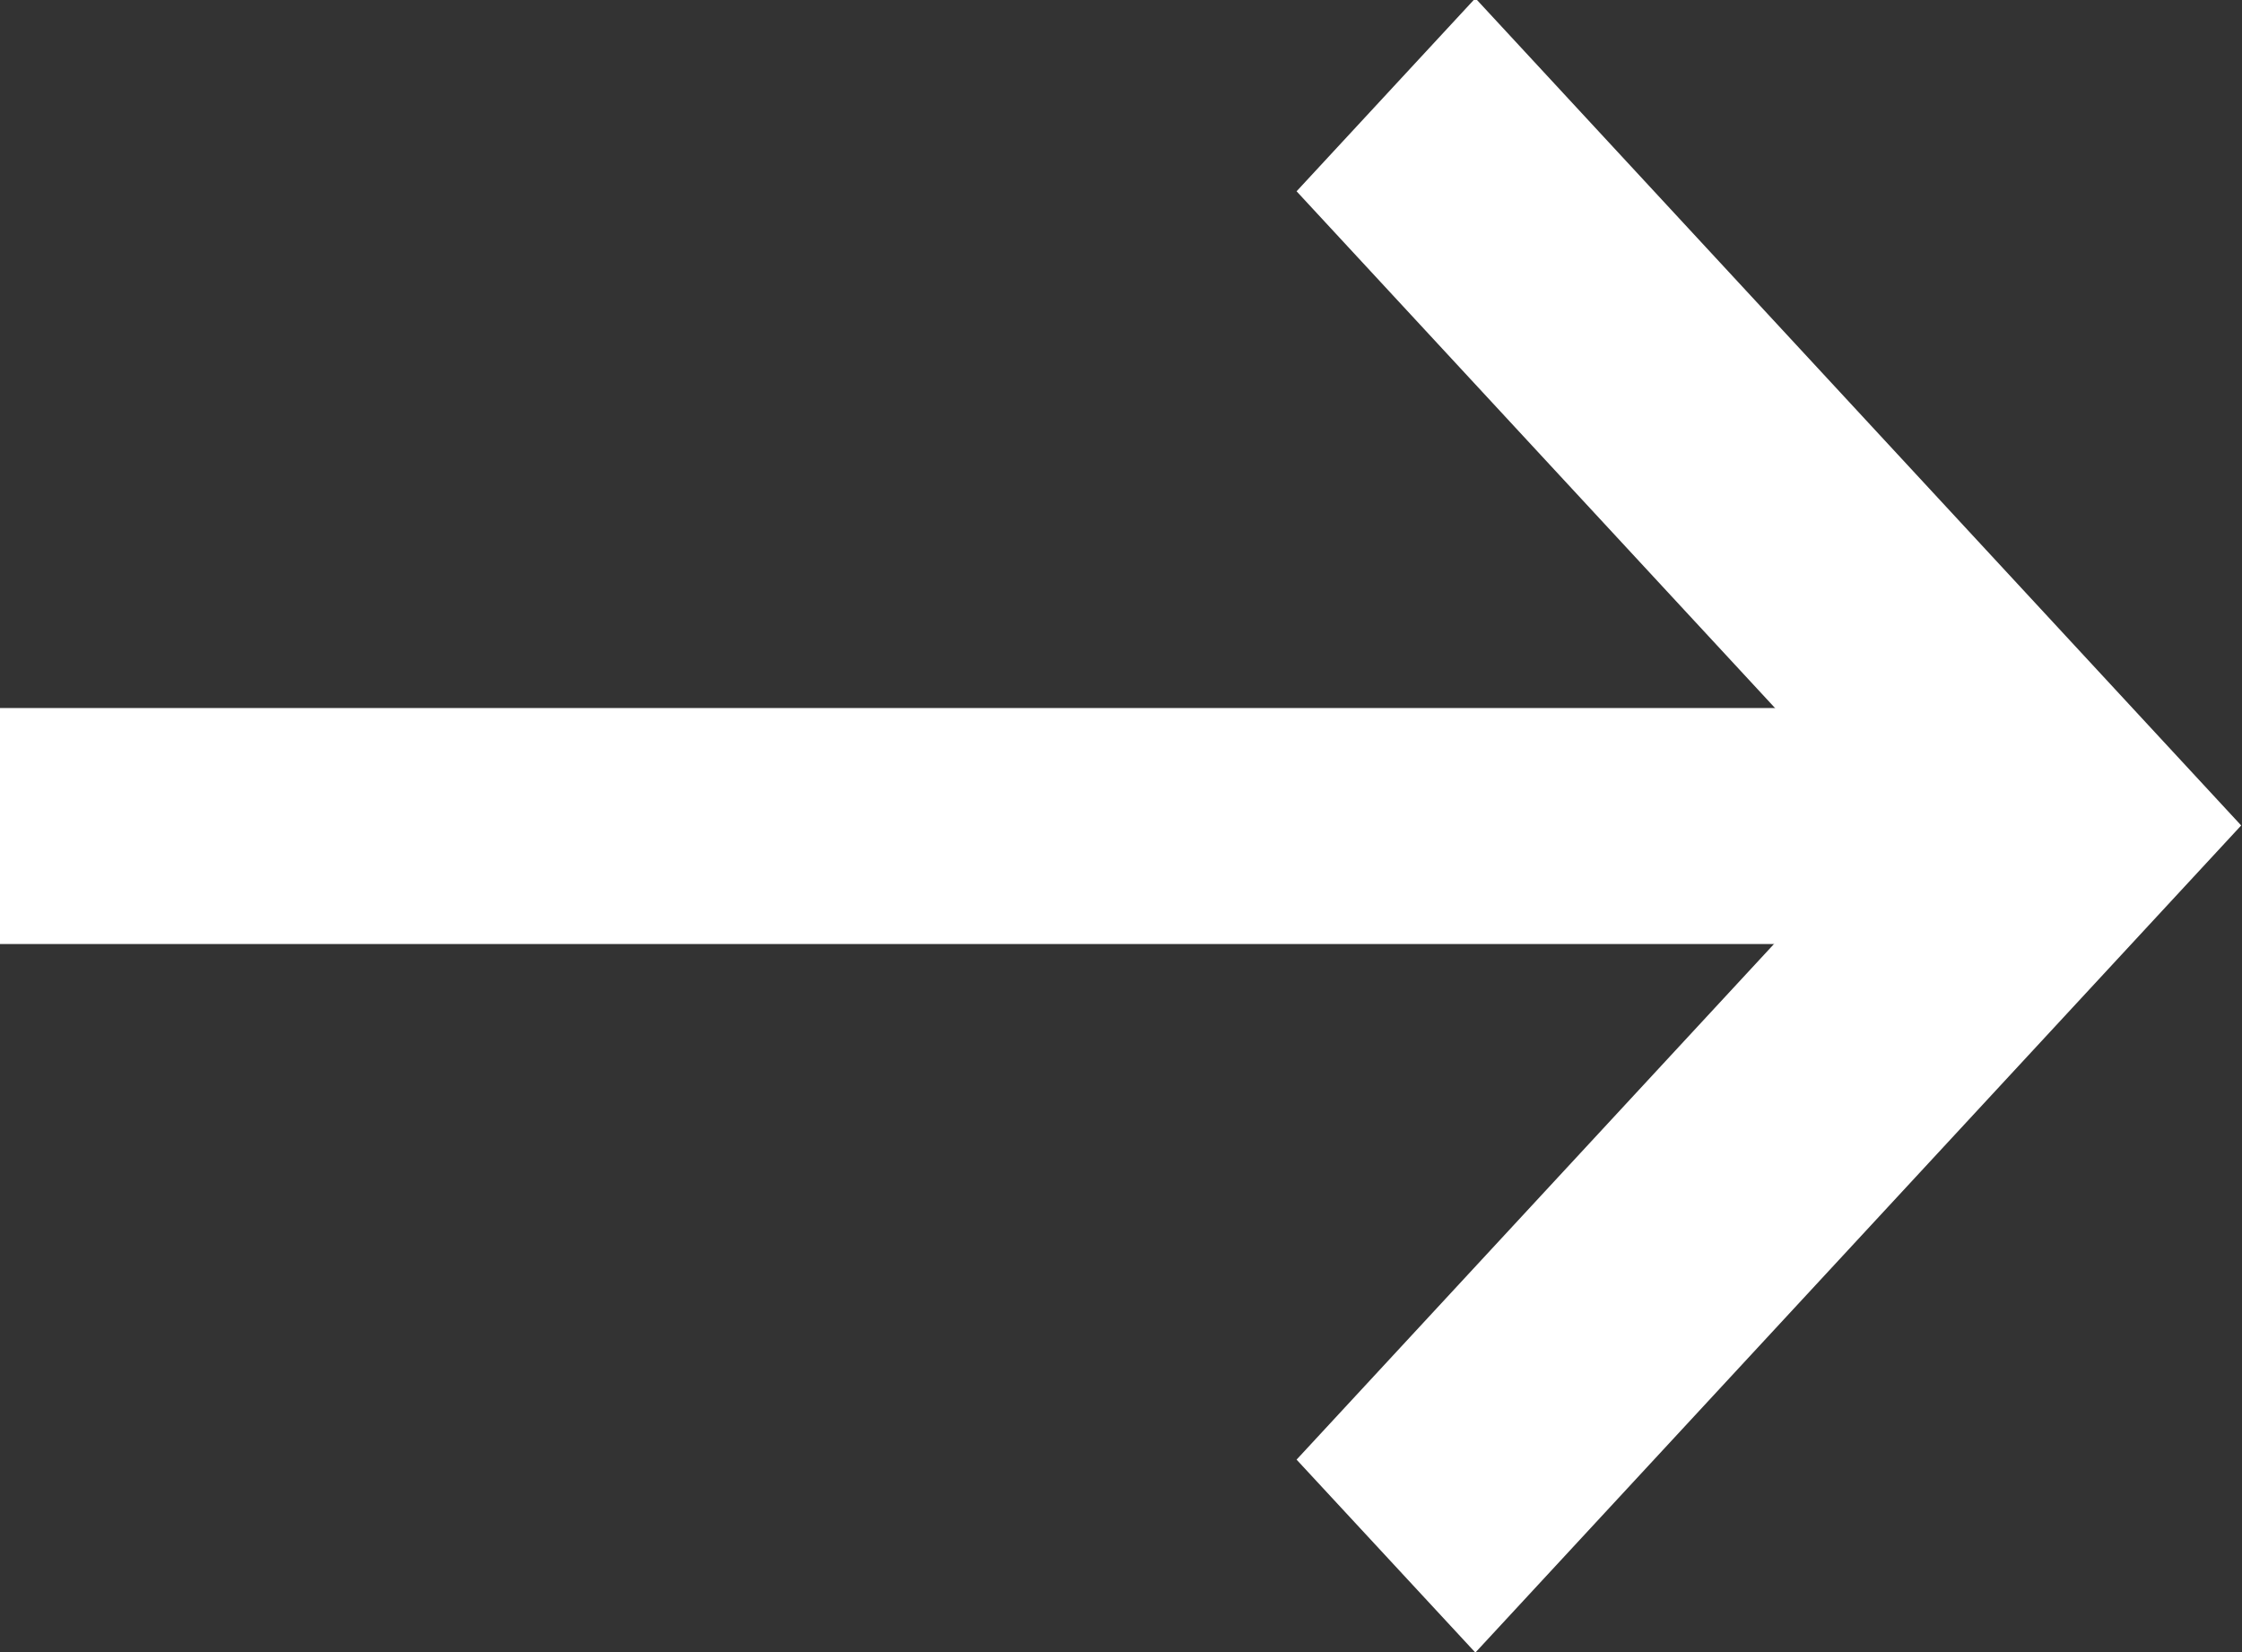
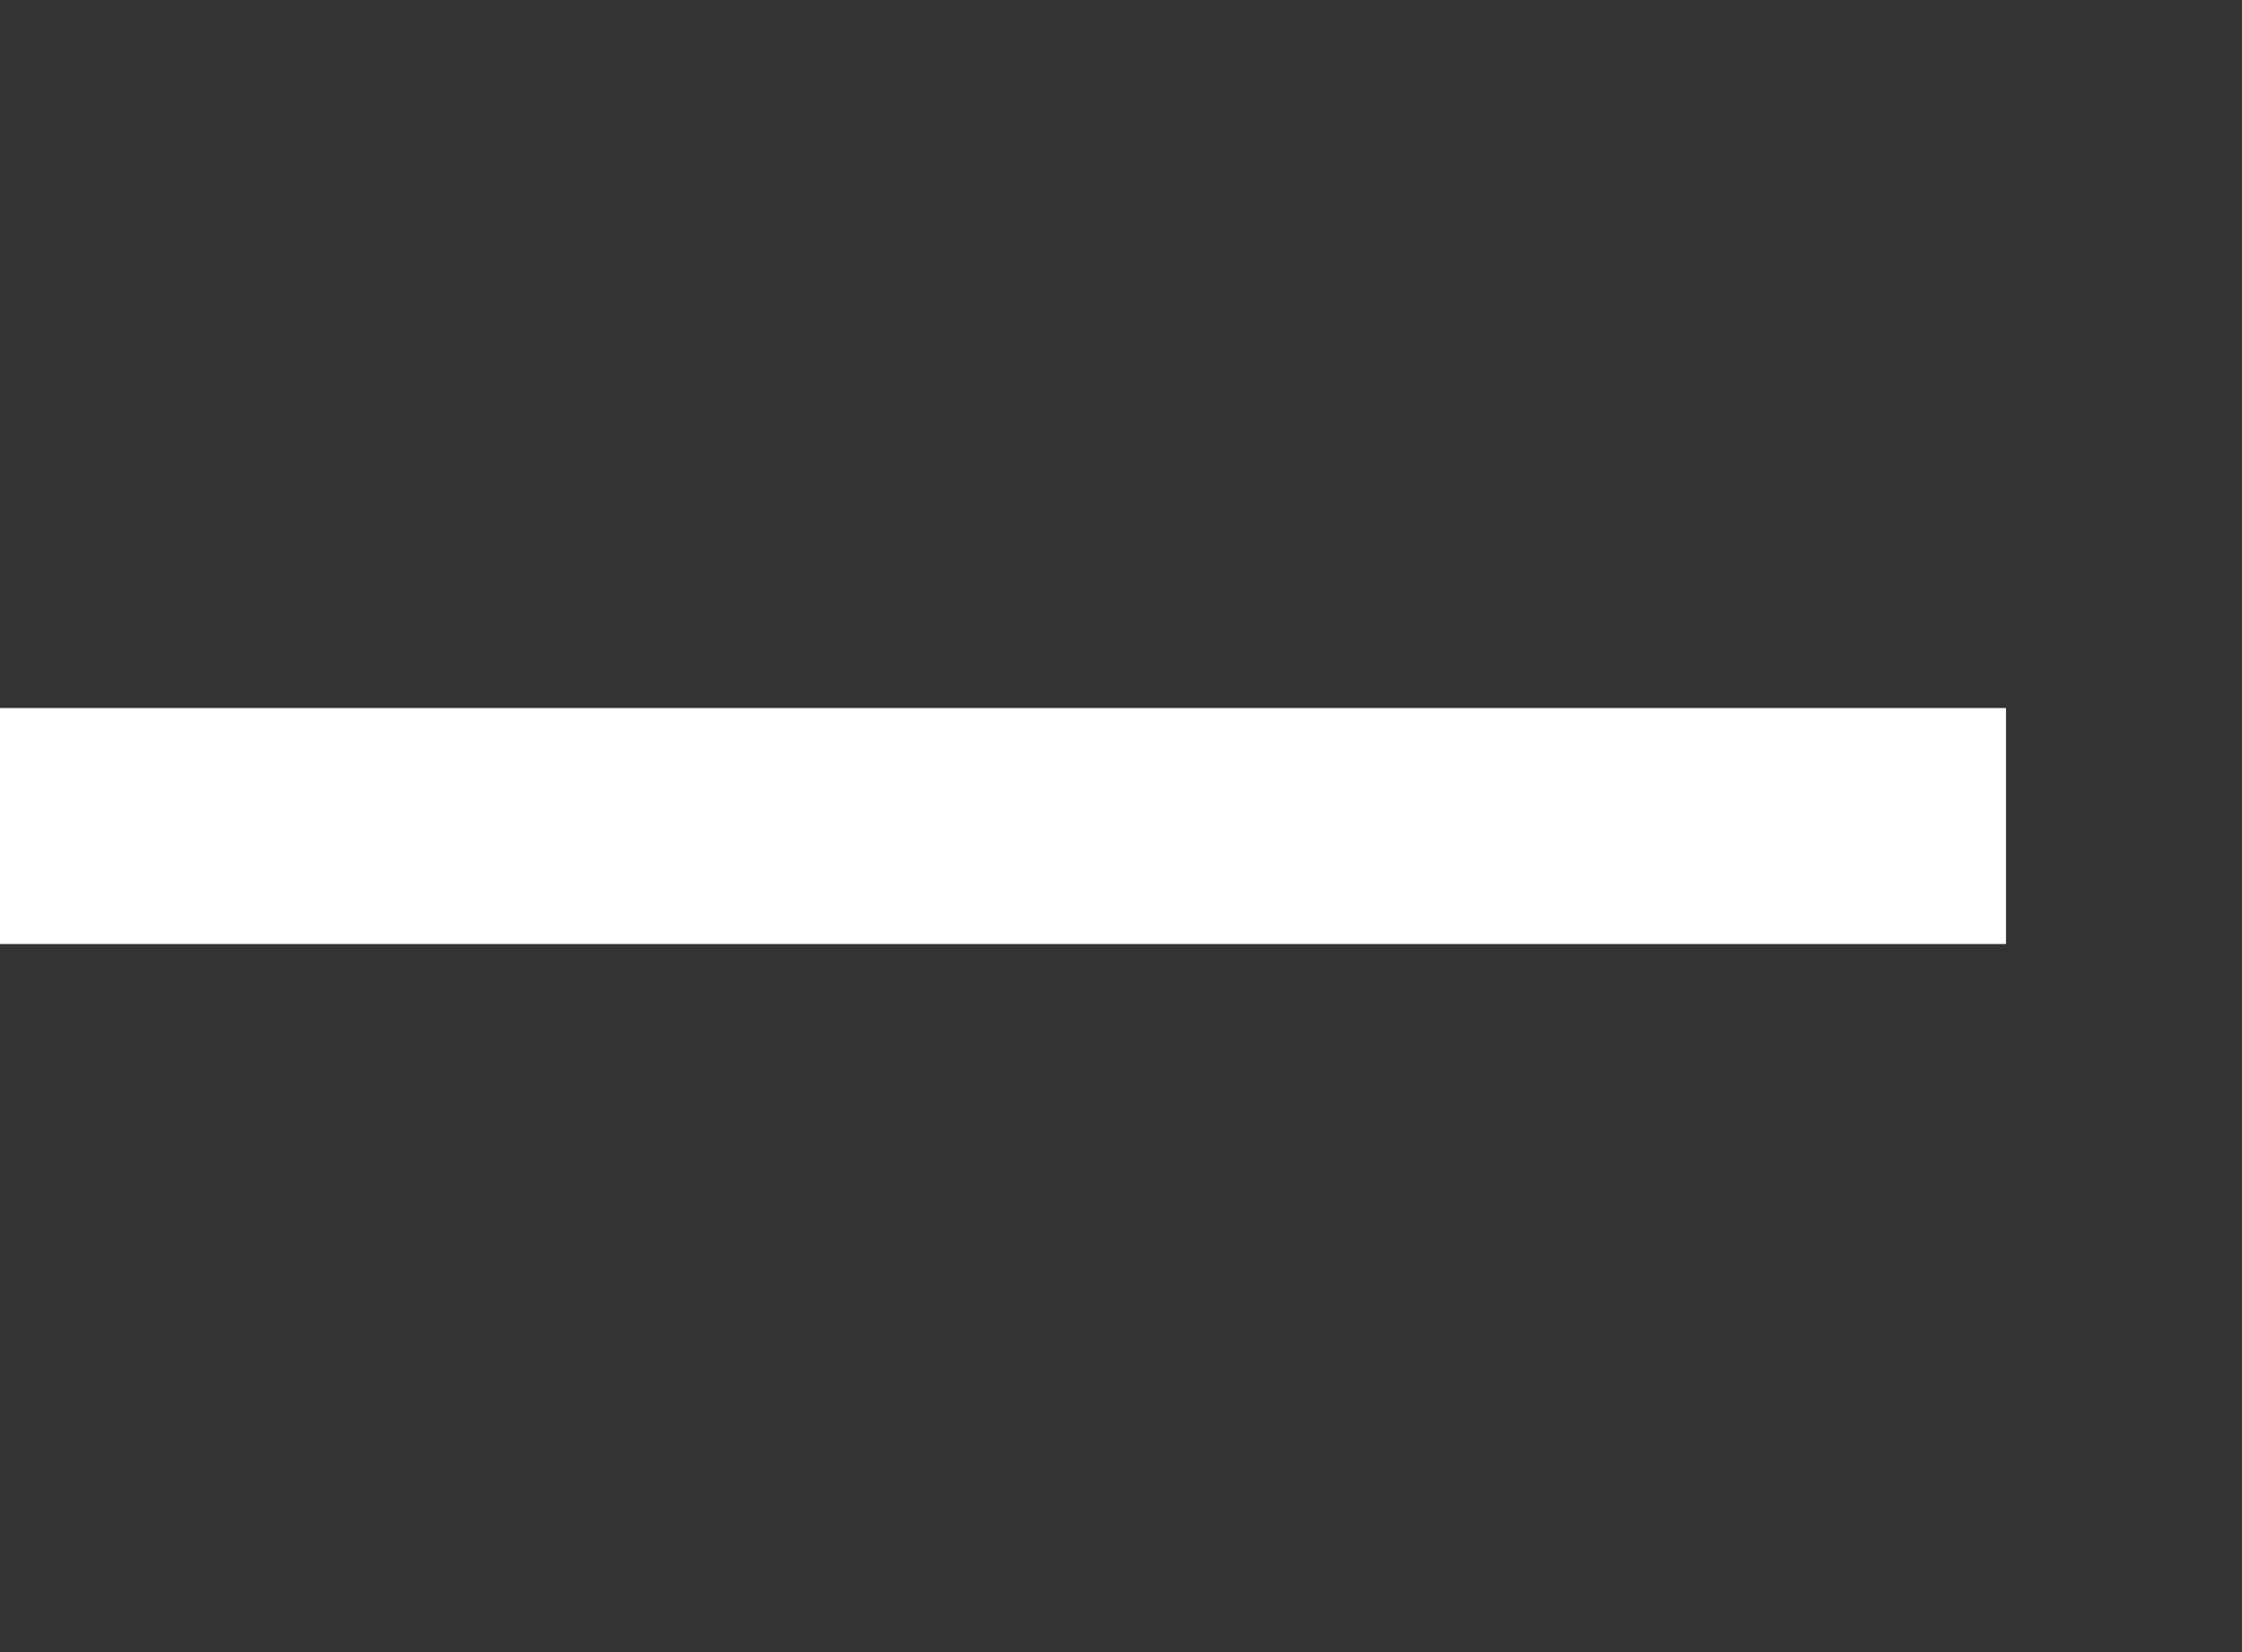
<svg xmlns="http://www.w3.org/2000/svg" width="19" height="14" viewBox="0 0 19 14">
  <rect x="0" y="0" width="19" height="14" fill="#333333" stroke="none" />
  <g>
    <g>
-       <path fill="#fff" d="M12.503-.015l-1.515 1.636 4.976 5.374-4.976 5.374 1.515 1.635 6.49-7.009z" />
-     </g>
+       </g>
    <g>
      <path fill="#fff" d="M0 6h17v2H0z" />
    </g>
  </g>
</svg>